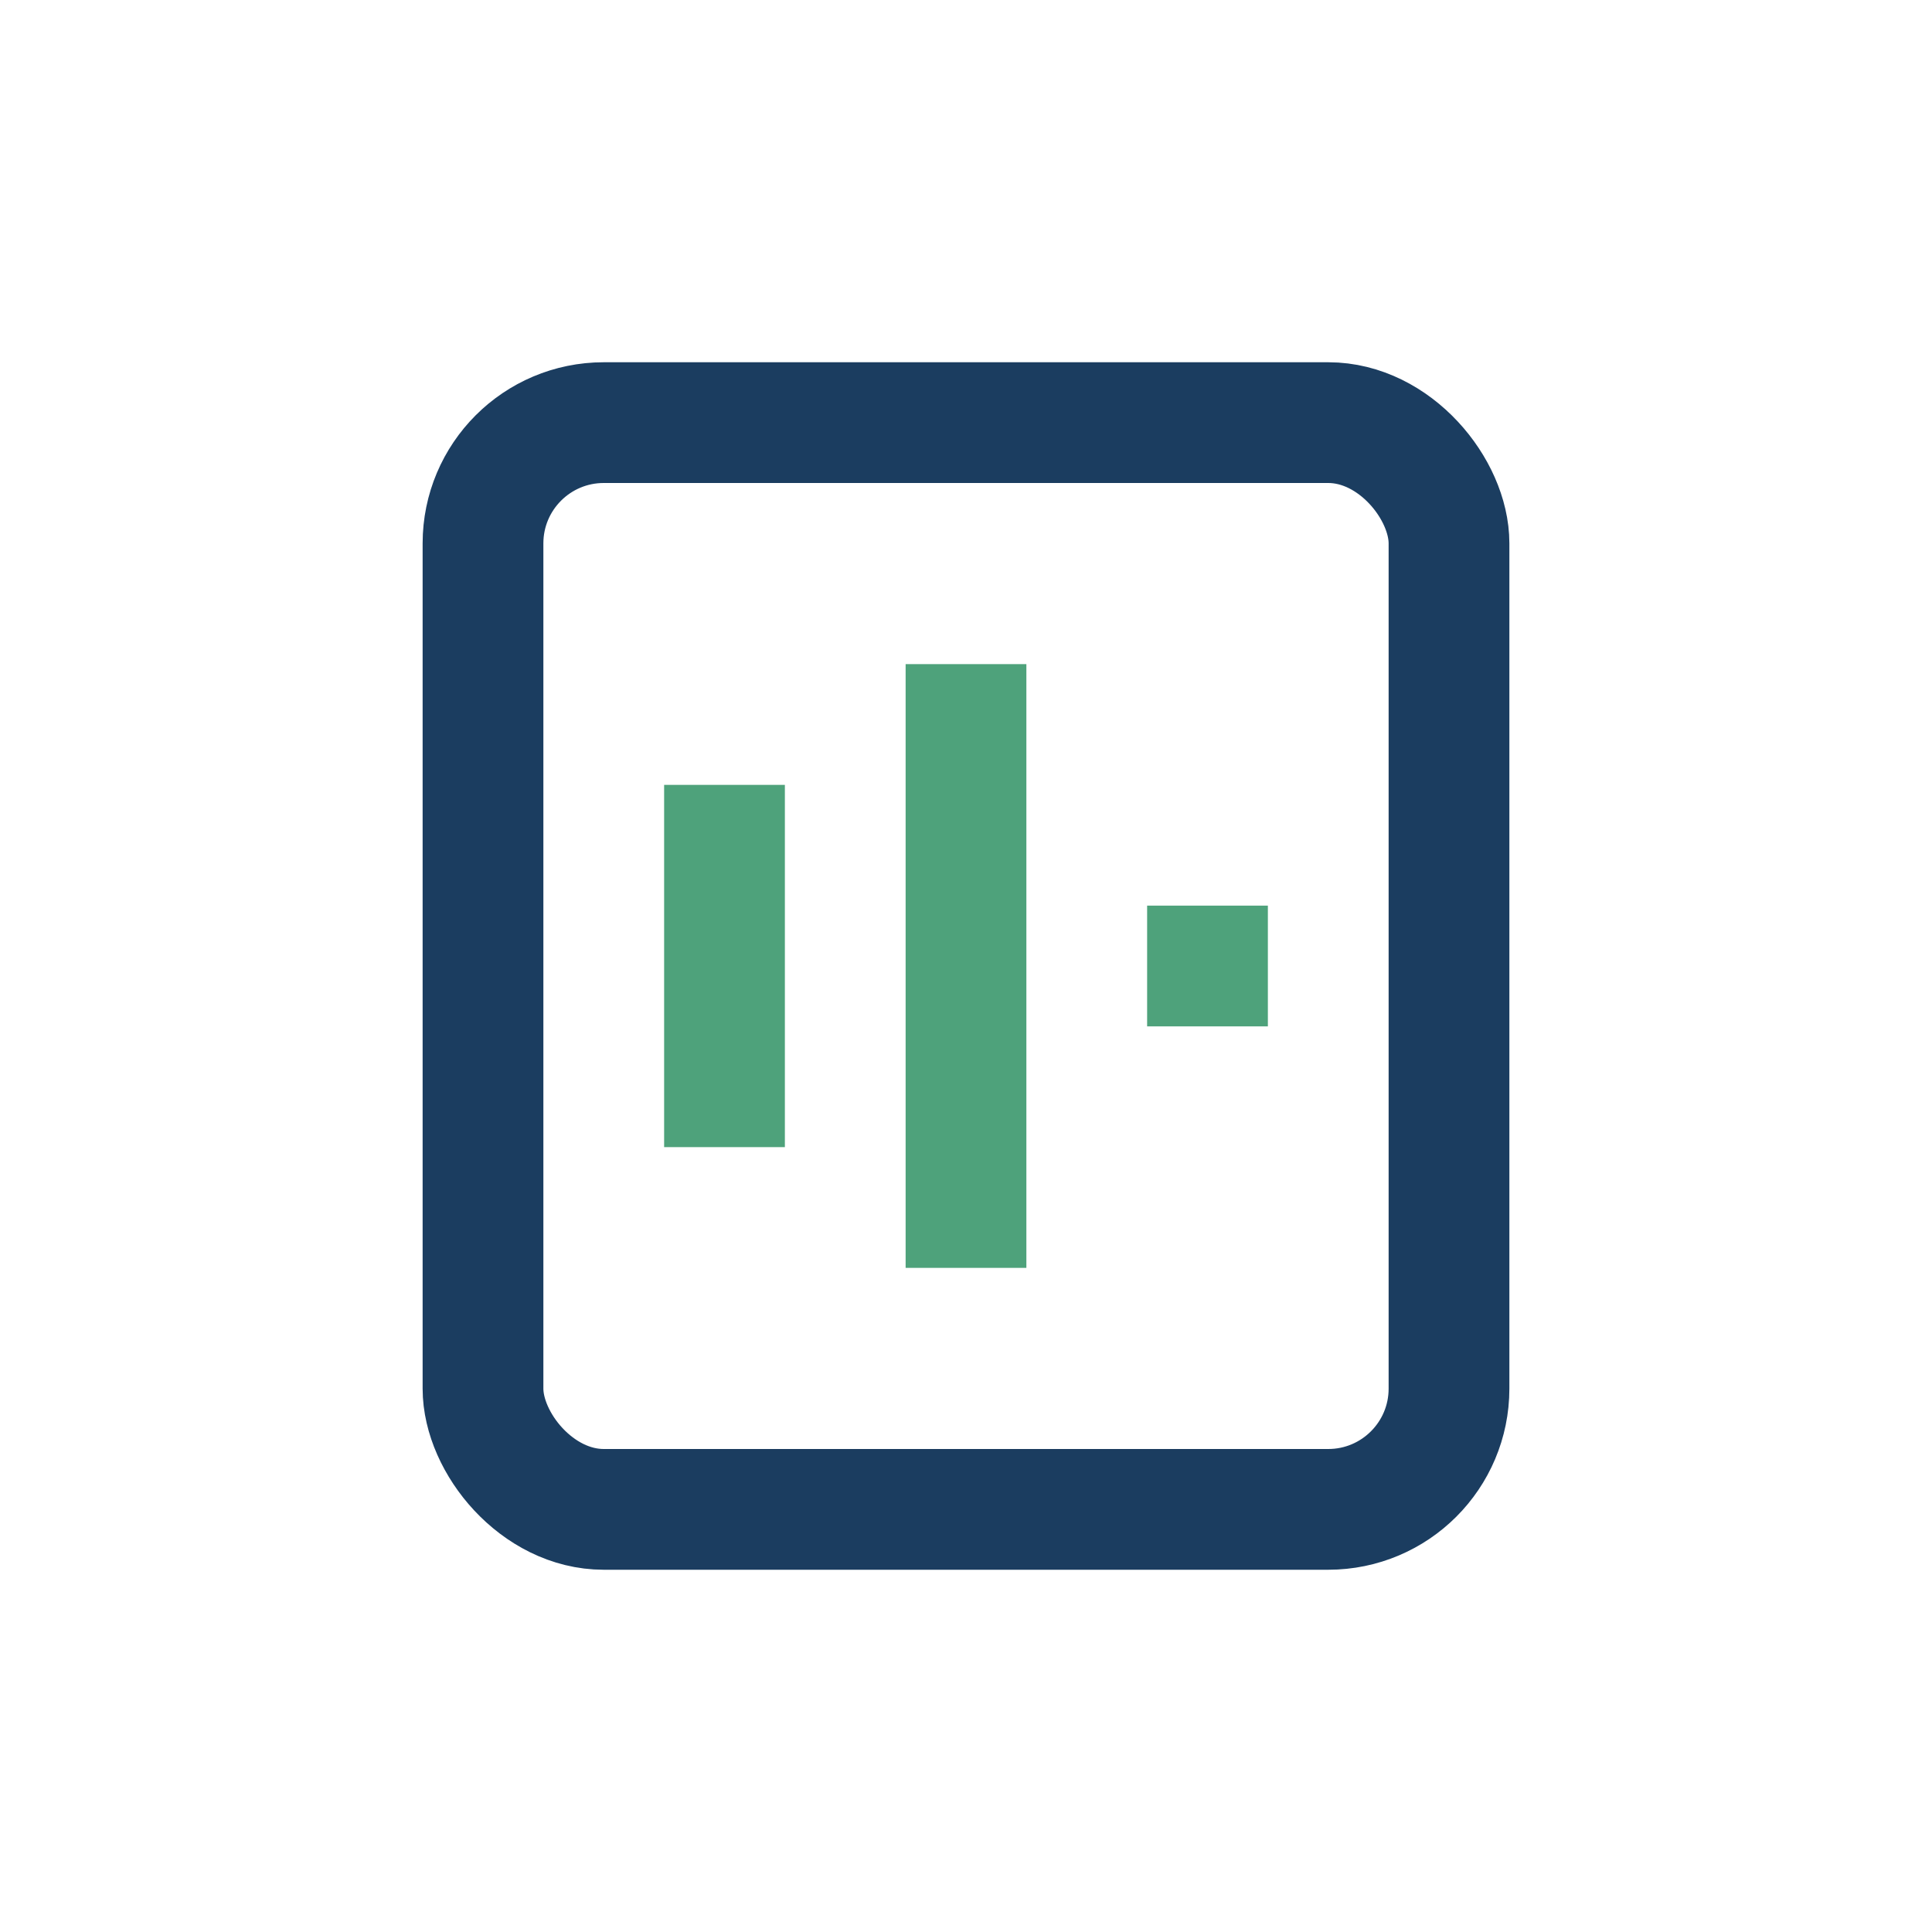
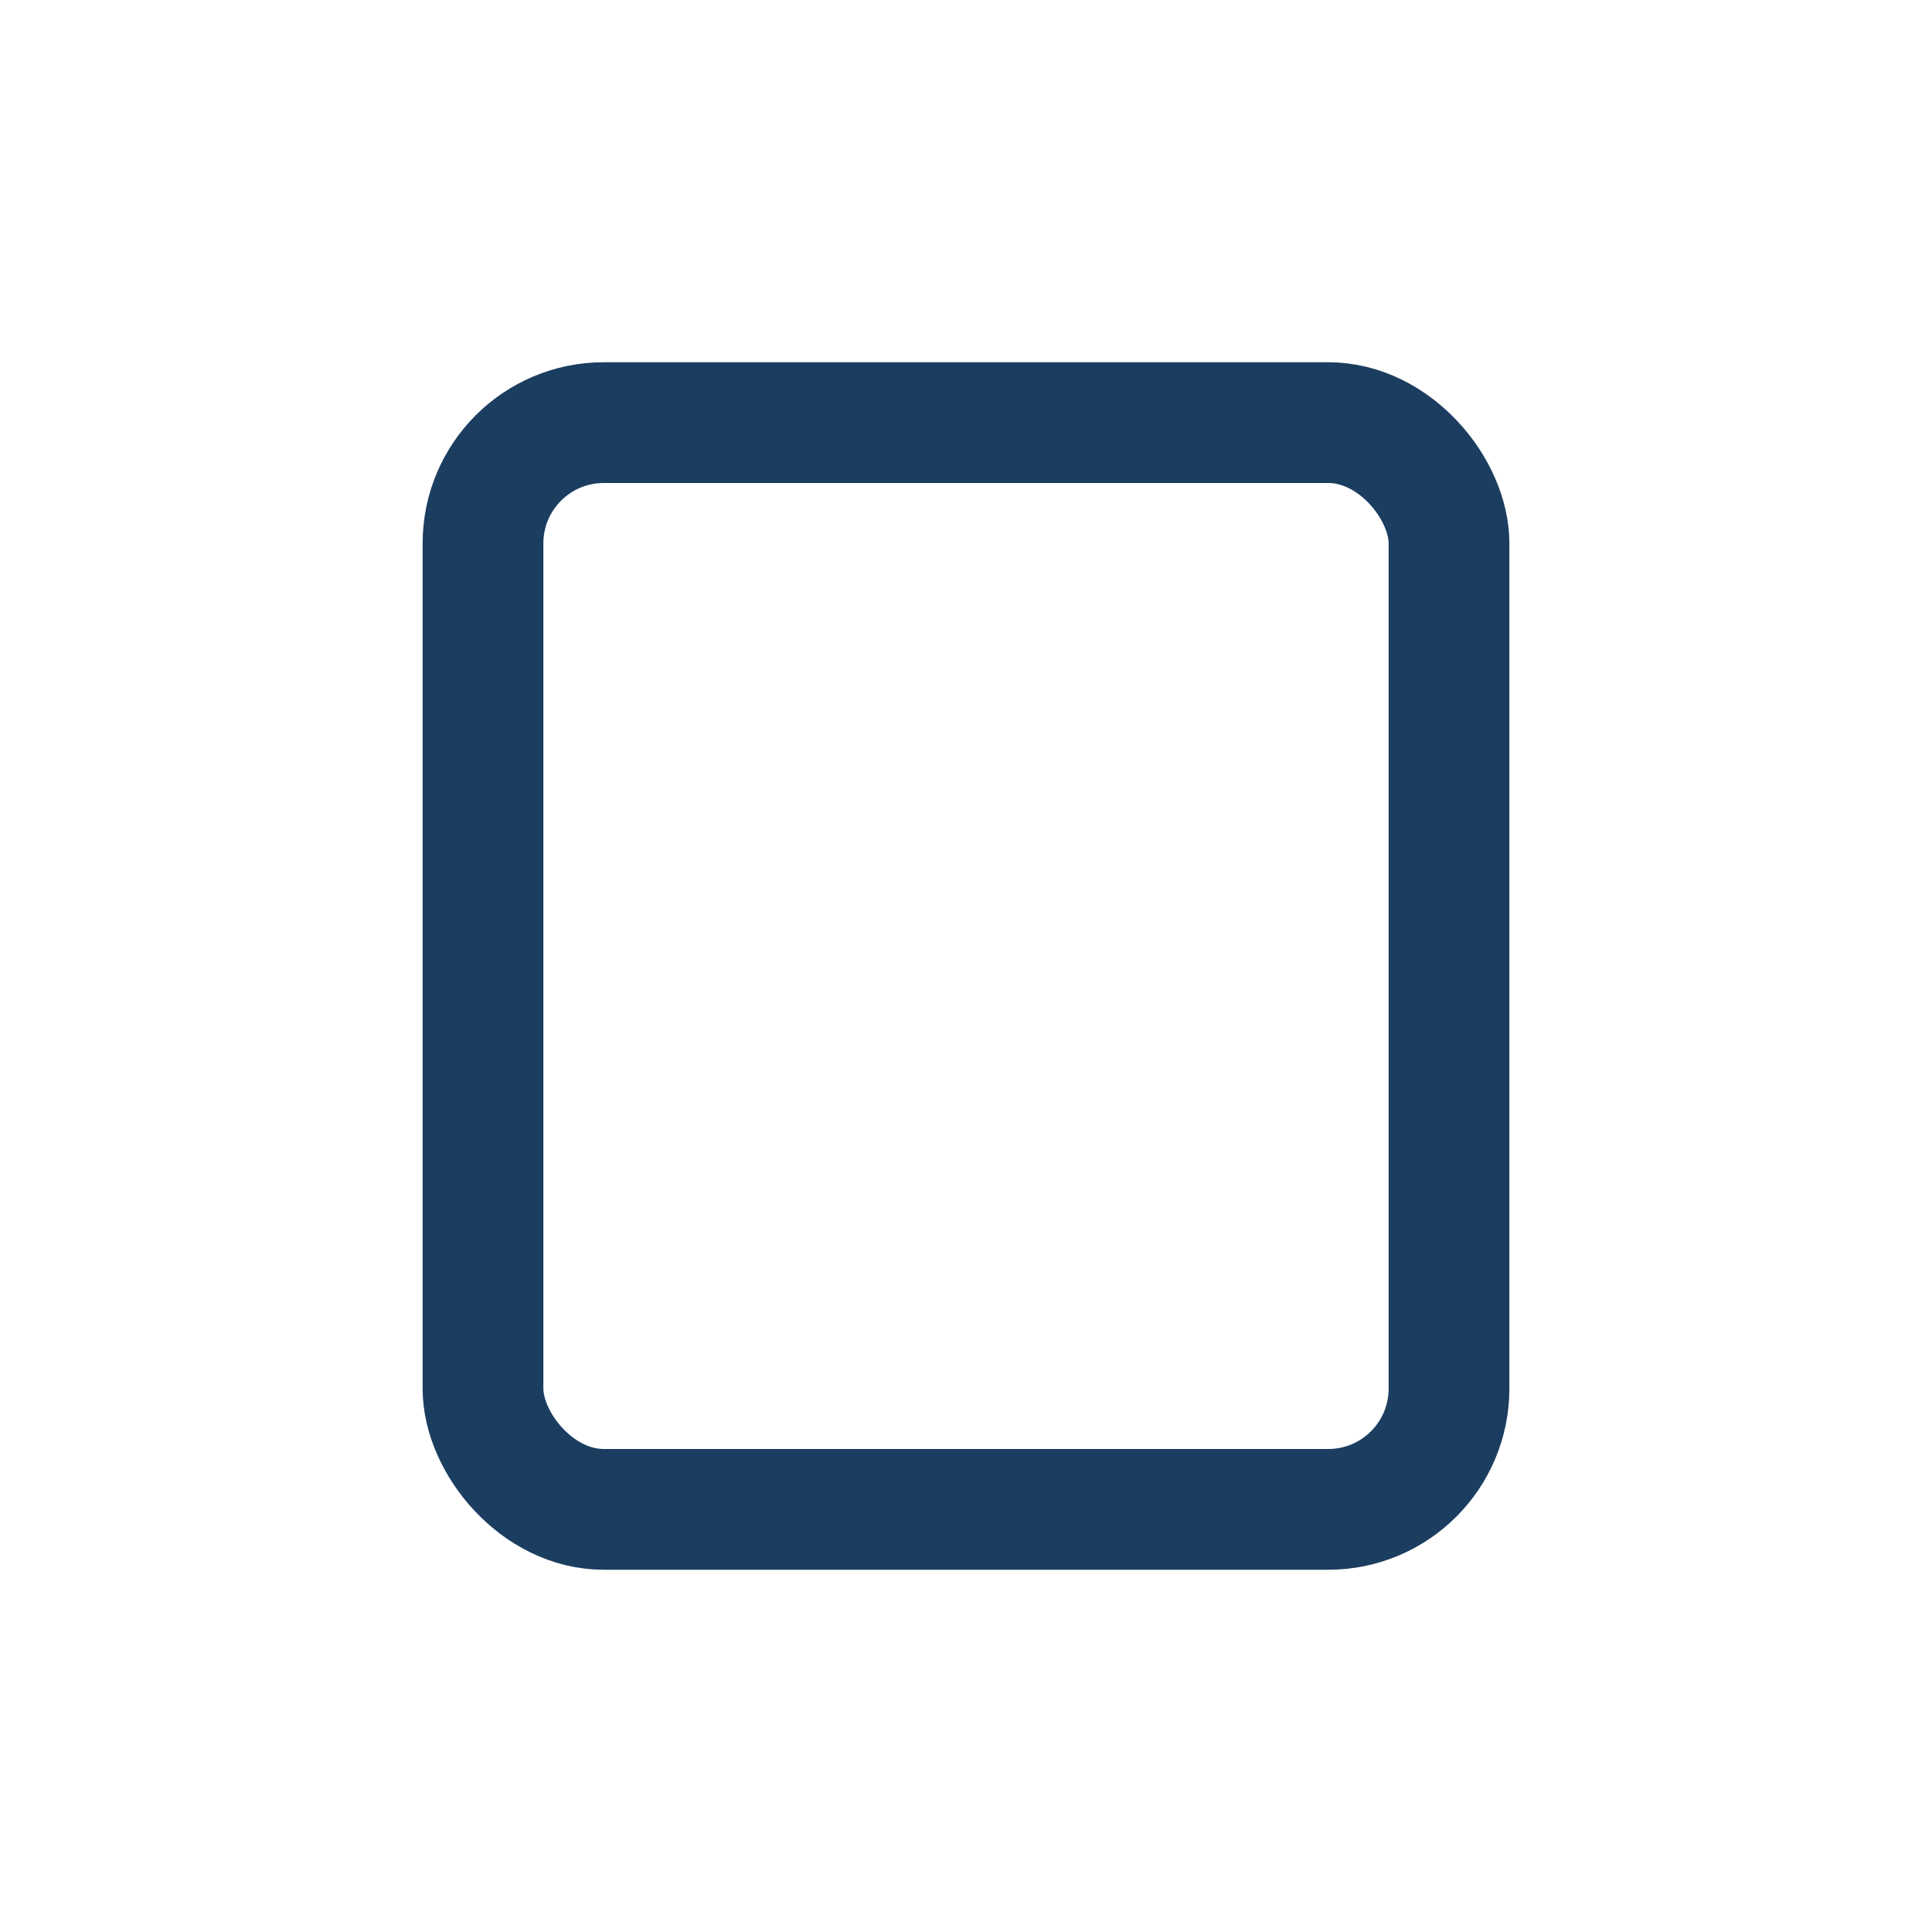
<svg xmlns="http://www.w3.org/2000/svg" width="32" height="32" viewBox="0 0 32 32">
  <rect x="8" y="7" width="16" height="18" rx="2" fill="none" stroke="#1B3D60" stroke-width="2" />
-   <path d="M12 19v-6M16 21v-10M20 17v-2" stroke="#4EA27B" stroke-width="2" />
</svg>